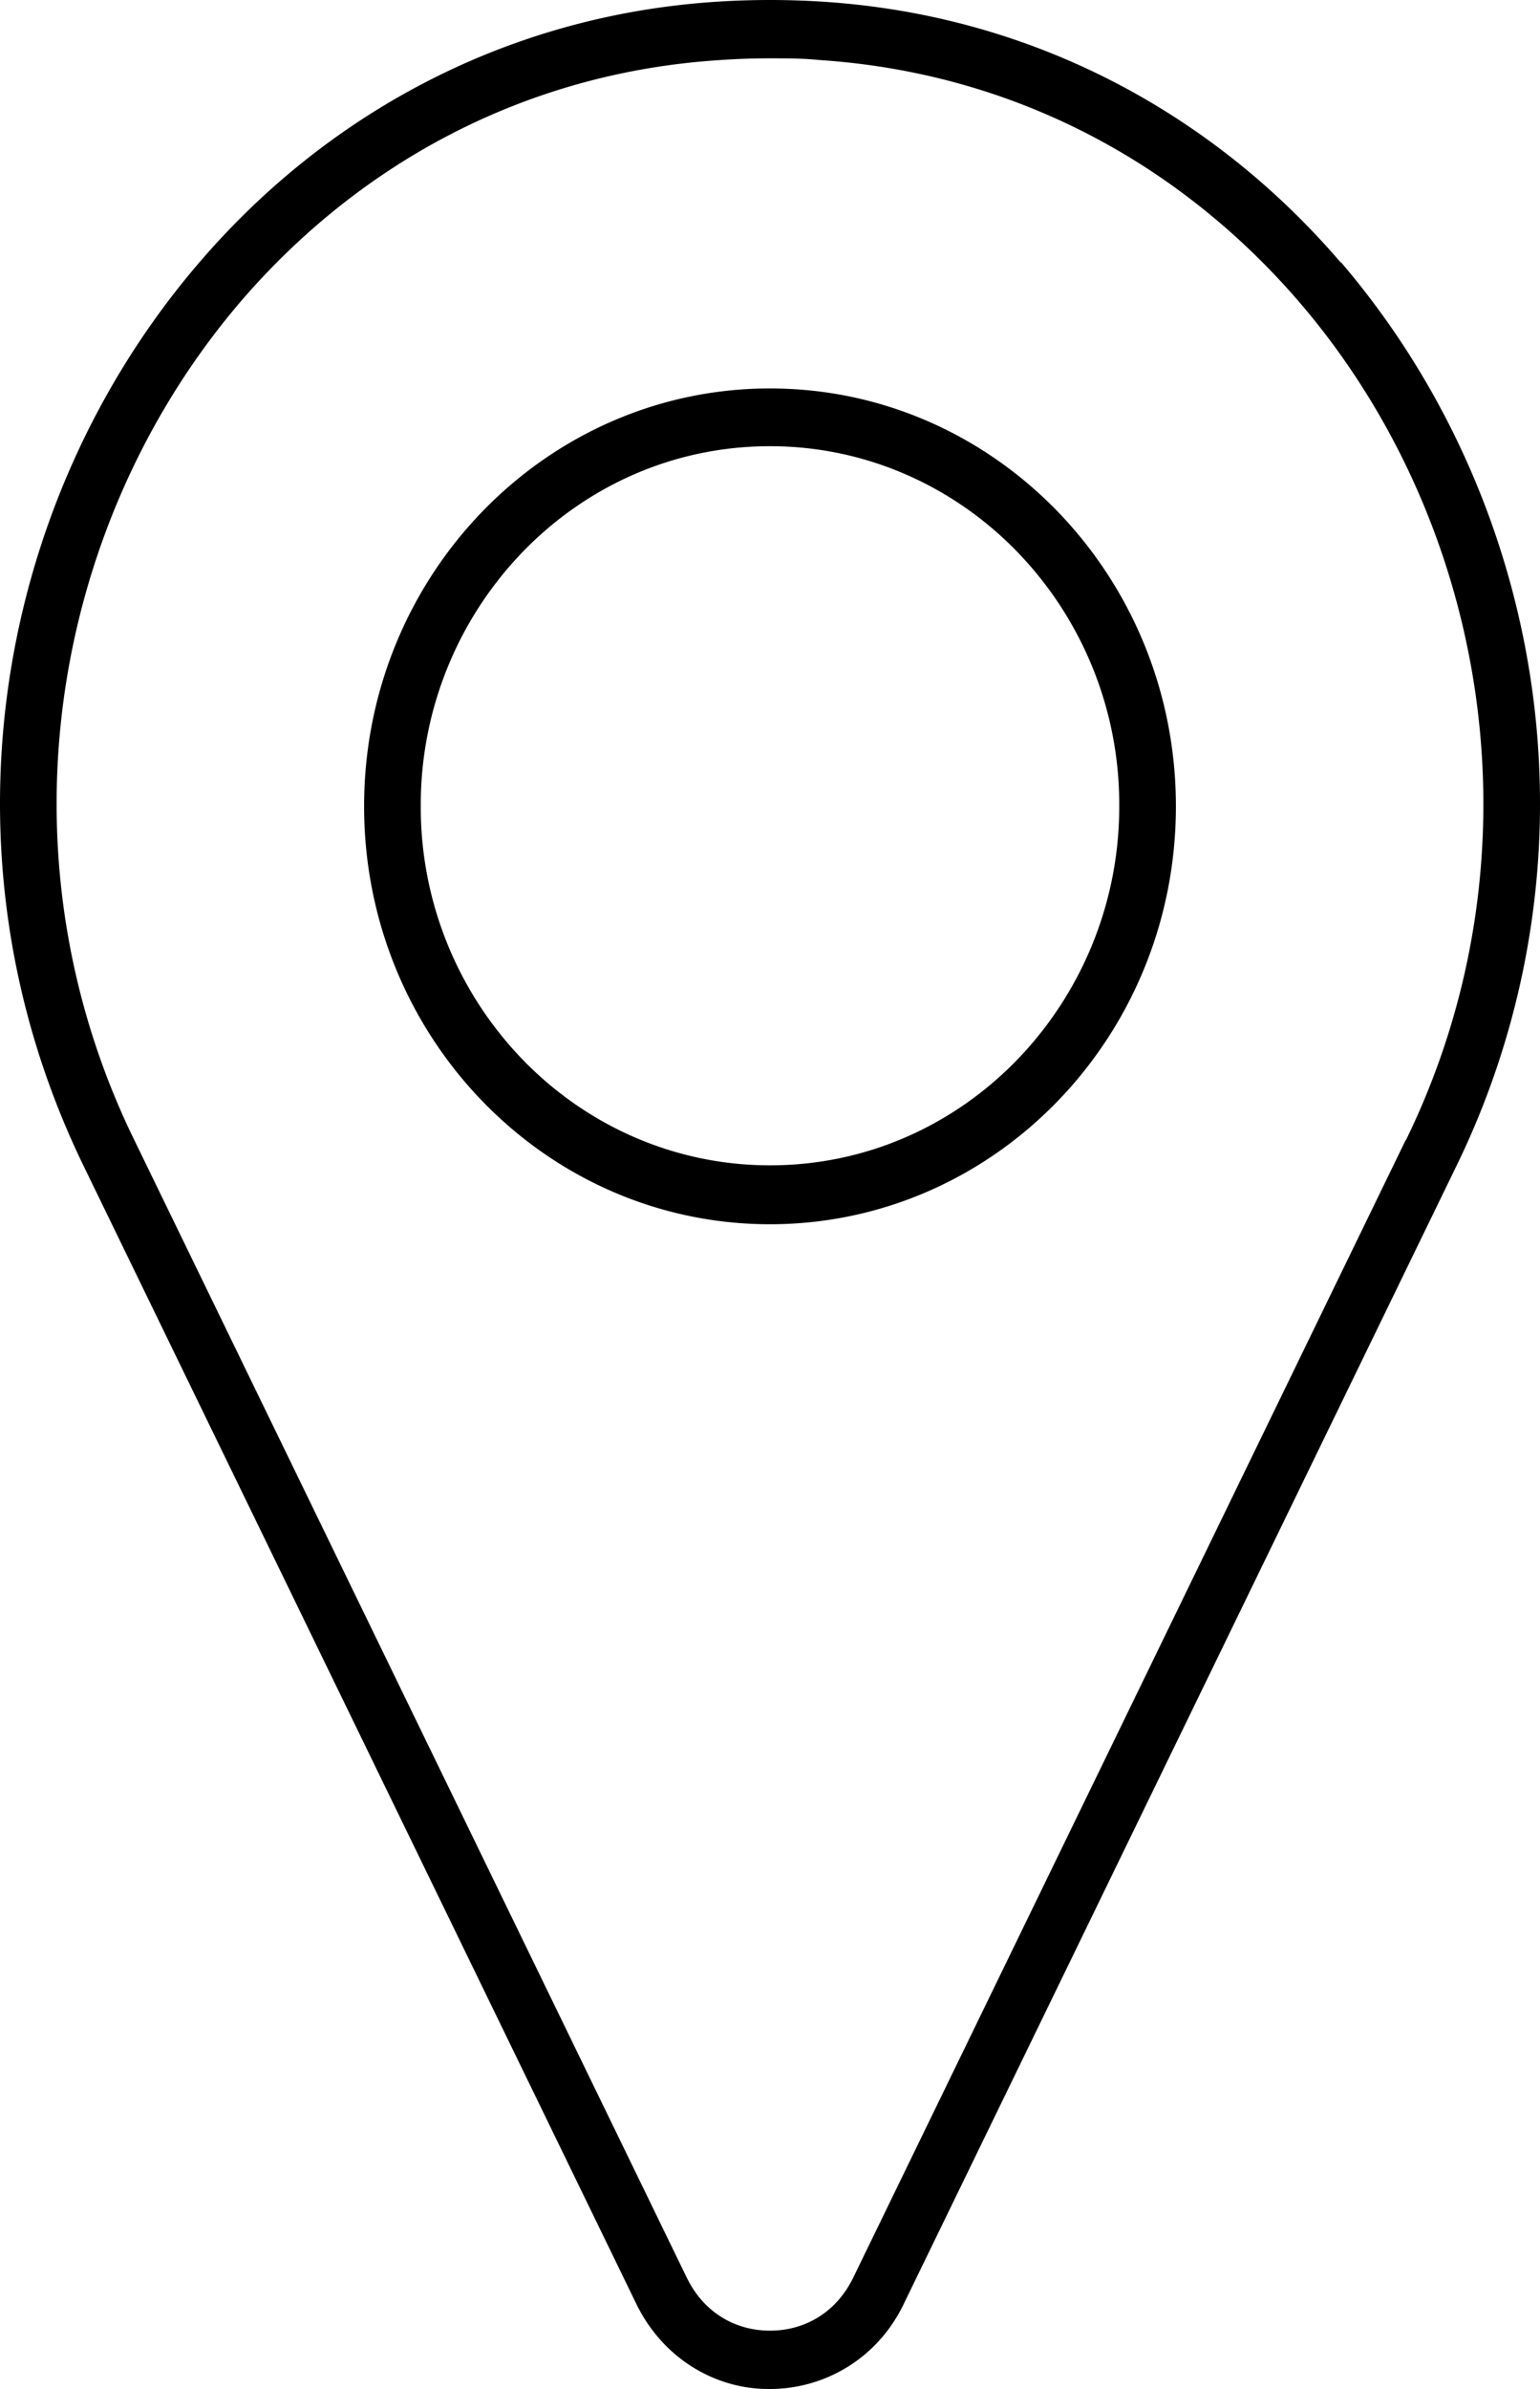
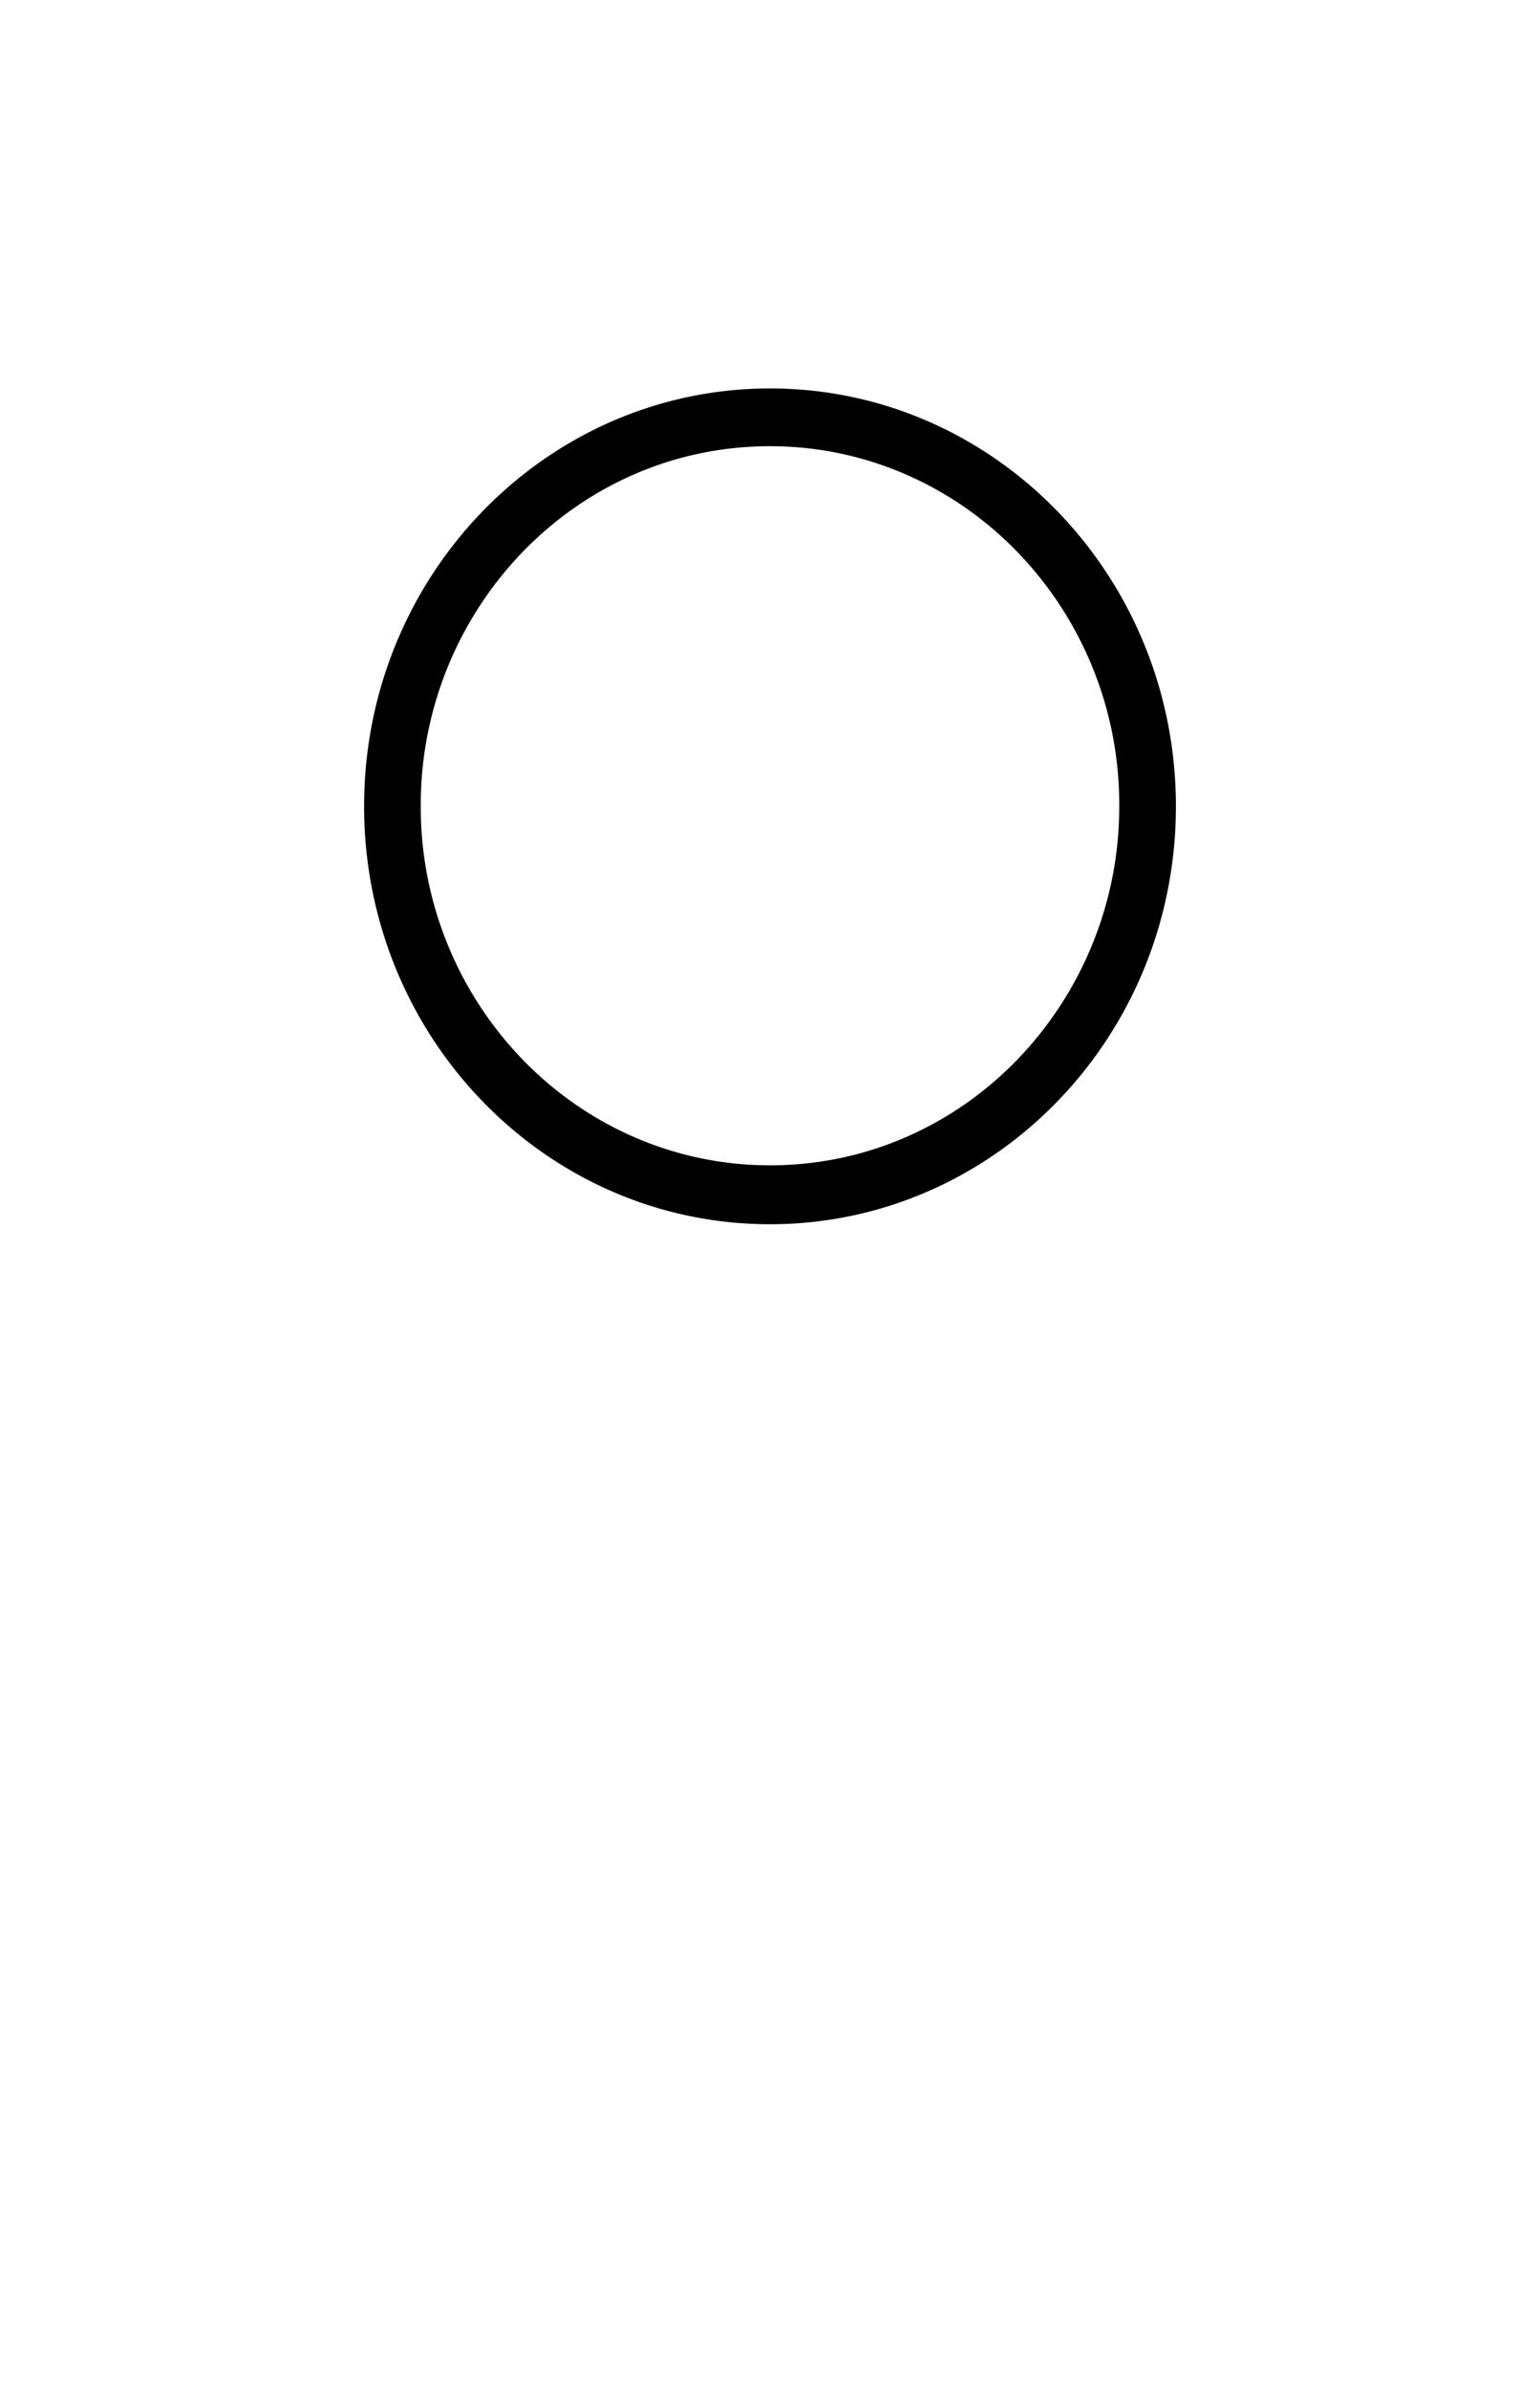
<svg xmlns="http://www.w3.org/2000/svg" width="40" height="62" fill="none" viewBox="0 0 40 62">
-   <path fill="#000" d="M34.829 6.819C31.557 2.998 26.886.397 21.37.044a21.369 21.369 0 0 0-2.742 0C13.114.397 8.443 2.998 5.17 6.82 1.9 10.625 0 15.636 0 20.853c0 3.145.686 6.348 2.171 9.405L16.53 59.796c.714 1.455 2.1 2.219 3.471 2.204 1.371 0 2.771-.75 3.471-2.204L37.83 30.258A21.432 21.432 0 0 0 40 20.853c0-5.217-1.9-10.228-5.171-14.049zm1.685 22.763L22.157 59.12c-.457.925-1.286 1.366-2.157 1.366s-1.7-.44-2.157-1.366L3.486 29.582a19.822 19.822 0 0 1-2.015-8.73c0-4.834 1.758-9.507 4.8-13.049C9.314 4.276 13.6 1.881 18.714 1.558c.429-.03.857-.044 1.286-.044.429 0 .857 0 1.286.044 5.114.338 9.4 2.733 12.443 6.26 3.042 3.527 4.8 8.2 4.8 13.05 0 2.91-.629 5.892-2.015 8.729z" />
  <path fill="#000" d="M20 10.081c-5.814 0-10.543 4.85-10.543 10.845 0 5.981 4.714 10.846 10.543 10.846 5.814 0 10.543-4.85 10.543-10.846 0-5.98-4.714-10.845-10.543-10.845m6.414 17.429c-1.643 1.69-3.9 2.733-6.414 2.733-2.5 0-4.771-1.043-6.414-2.733a9.418 9.418 0 0 1-2.657-6.598 9.444 9.444 0 0 1 2.657-6.599c1.643-1.69 3.9-2.733 6.414-2.733 2.5 0 4.771 1.043 6.414 2.733a9.418 9.418 0 0 1 2.657 6.599 9.444 9.444 0 0 1-2.657 6.598" />
</svg>